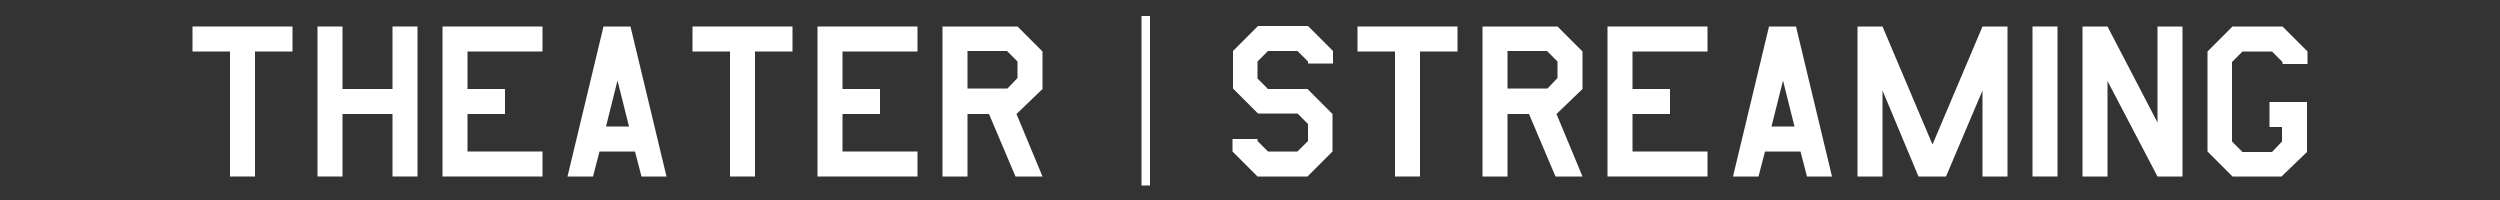
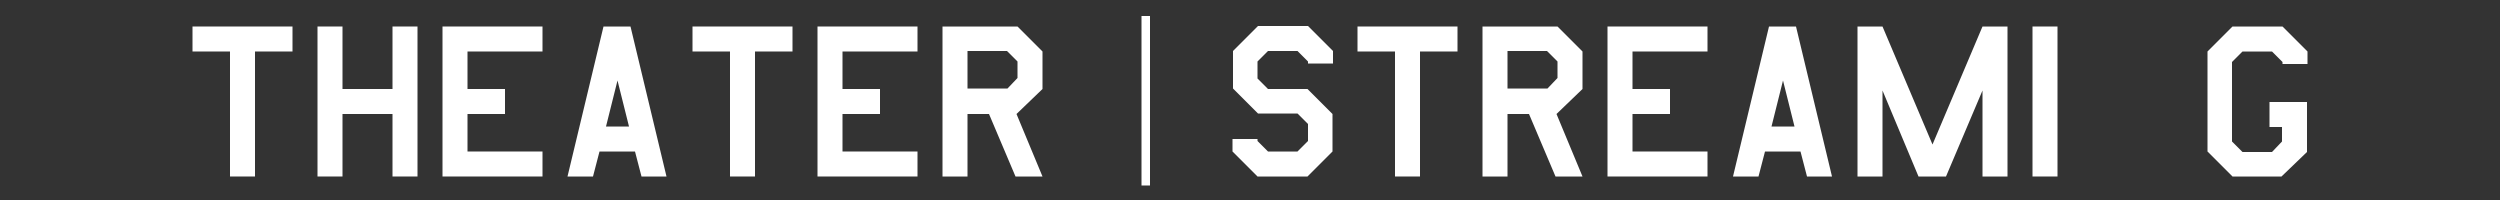
<svg xmlns="http://www.w3.org/2000/svg" id="_レイヤー_2" data-name="レイヤー_2" version="1.1" viewBox="0 0 500 40">
  <rect x="0" y="0" width="500" height="40" fill="#333333" stroke="none" />
  <path d="M58.5,10.3h-7.5v25h-5V10.3h-7.5v-5h20v5Z" fill="#fff" />
  <path d="M83.5,35.3h-5v-12.5h-10v12.5h-5V5.3h5v12.5h10V5.3h5v30Z" fill="#fff" />
  <path d="M108.5,35.3h-20V5.3h20v5h-15v7.5h7.5v5h-7.5v7.5h15v5Z" fill="#fff" />
  <path d="M133.4,35.3h-5.1l-1.3-5h-7.1l-1.3,5h-5.1l7.2-30h5.4l7.2,30ZM125.8,25.3l-2.3-9.2-2.3,9.2h4.6Z" fill="#fff" />
  <path d="M158.5,10.3h-7.5v25h-5V10.3h-7.5v-5h20v5Z" fill="#fff" />
  <path d="M183.5,35.3h-20V5.3h20v5h-15v7.5h7.5v5h-7.5v7.5h15v5Z" fill="#fff" />
  <path d="M208.5,17.8l-5.2,5,5.2,12.5h-5.4l-5.3-12.5h-4.3v12.5h-5V5.3h15l5,5v7.5ZM203.5,15.7v-3.4l-2.1-2.1h-7.9v7.5h8l2-2.1Z" fill="#fff" />
  <path d="M228.3,3.2h1.7v33.9h-1.7V3.2Z" fill="#fff" />
  <path d="M266.5,30.3l-5,5h-10l-5-5v-2.5h5v.4s2.1,2.1,2.1,2.1h5.9l2.1-2.1v-3.4l-2.1-2.1h-7.9l-5-5v-7.5l5-5h10l5,5v2.5h-5v-.4s-2.1-2.1-2.1-2.1h-5.9l-2.1,2.1v3.4l2.1,2.1h7.9l5,5v7.5Z" fill="#fff" />
  <path d="M291.5,10.3h-7.5v25h-5V10.3h-7.5v-5h20v5Z" fill="#fff" />
  <path d="M316.5,17.8l-5.2,5,5.2,12.5h-5.4l-5.3-12.5h-4.3v12.5h-5V5.3h15l5,5v7.5ZM311.5,15.7v-3.4l-2.1-2.1h-7.9v7.5h8l2-2.1Z" fill="#fff" />
  <path d="M341.5,35.3h-20V5.3h20v5h-15v7.5h7.5v5h-7.5v7.5h15v5Z" fill="#fff" />
  <path d="M366.5,35.3h-5.1l-1.3-5h-7.1l-1.3,5h-5.1l7.2-30h5.4l7.2,30ZM358.9,25.3l-2.3-9.2-2.3,9.2h4.6Z" fill="#fff" />
  <path d="M401.5,35.3h-5v-17.2l-7.3,17.2h-5.5l-7.2-17.2v17.2h-5V5.3h5l10,23.6,10-23.6h5v30Z" fill="#fff" />
  <path d="M411.5,35.3h-5V5.3h5v30Z" fill="#fff" />
-   <path d="M436.5,35.3h-5l-10-19.1v19.1h-5V5.3h5s10,19.2,10,19.2V5.3h5v30Z" fill="#fff" />
  <path d="M461.5,30.3l-5.2,5h-9.8l-5-5V10.3l5-5h10l5,5v2.5h-5v-.4s-2.1-2.1-2.1-2.1h-5.9l-2.1,2.1v15.9l2.1,2.1h5.9l2-2.1v-2.9h-2.5v-5h7.5v10Z" fill="#fff" />
</svg>